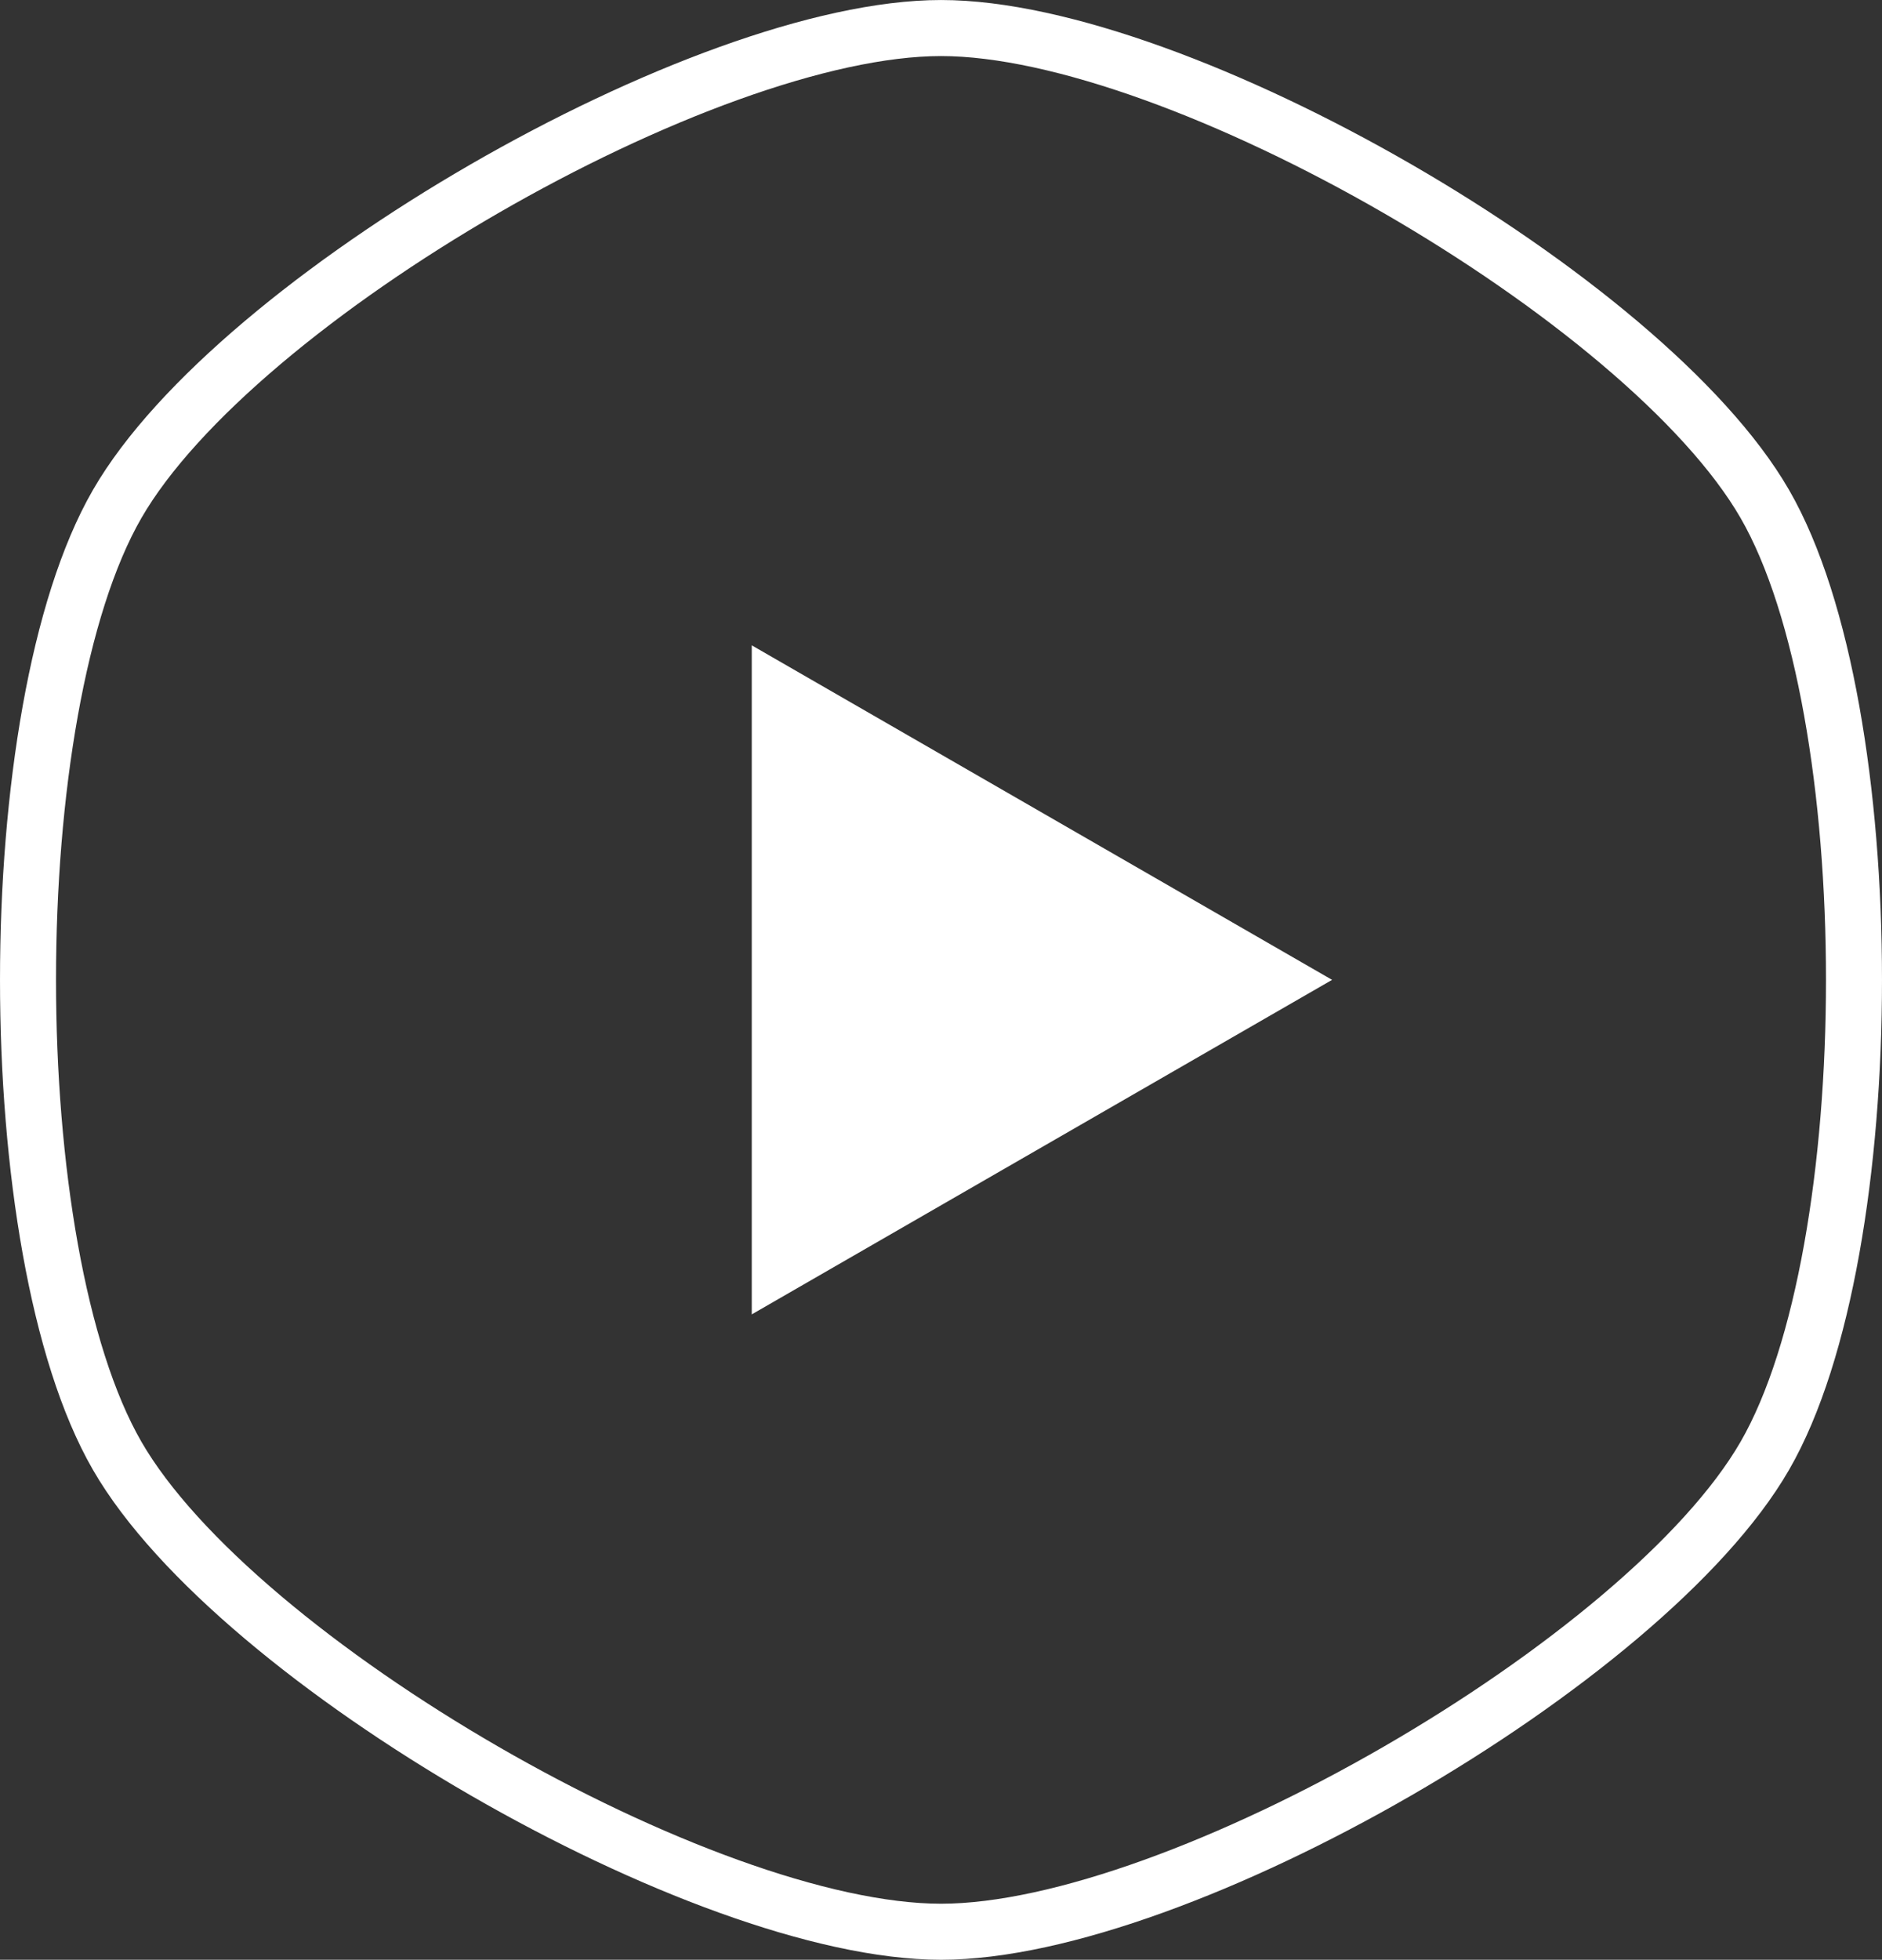
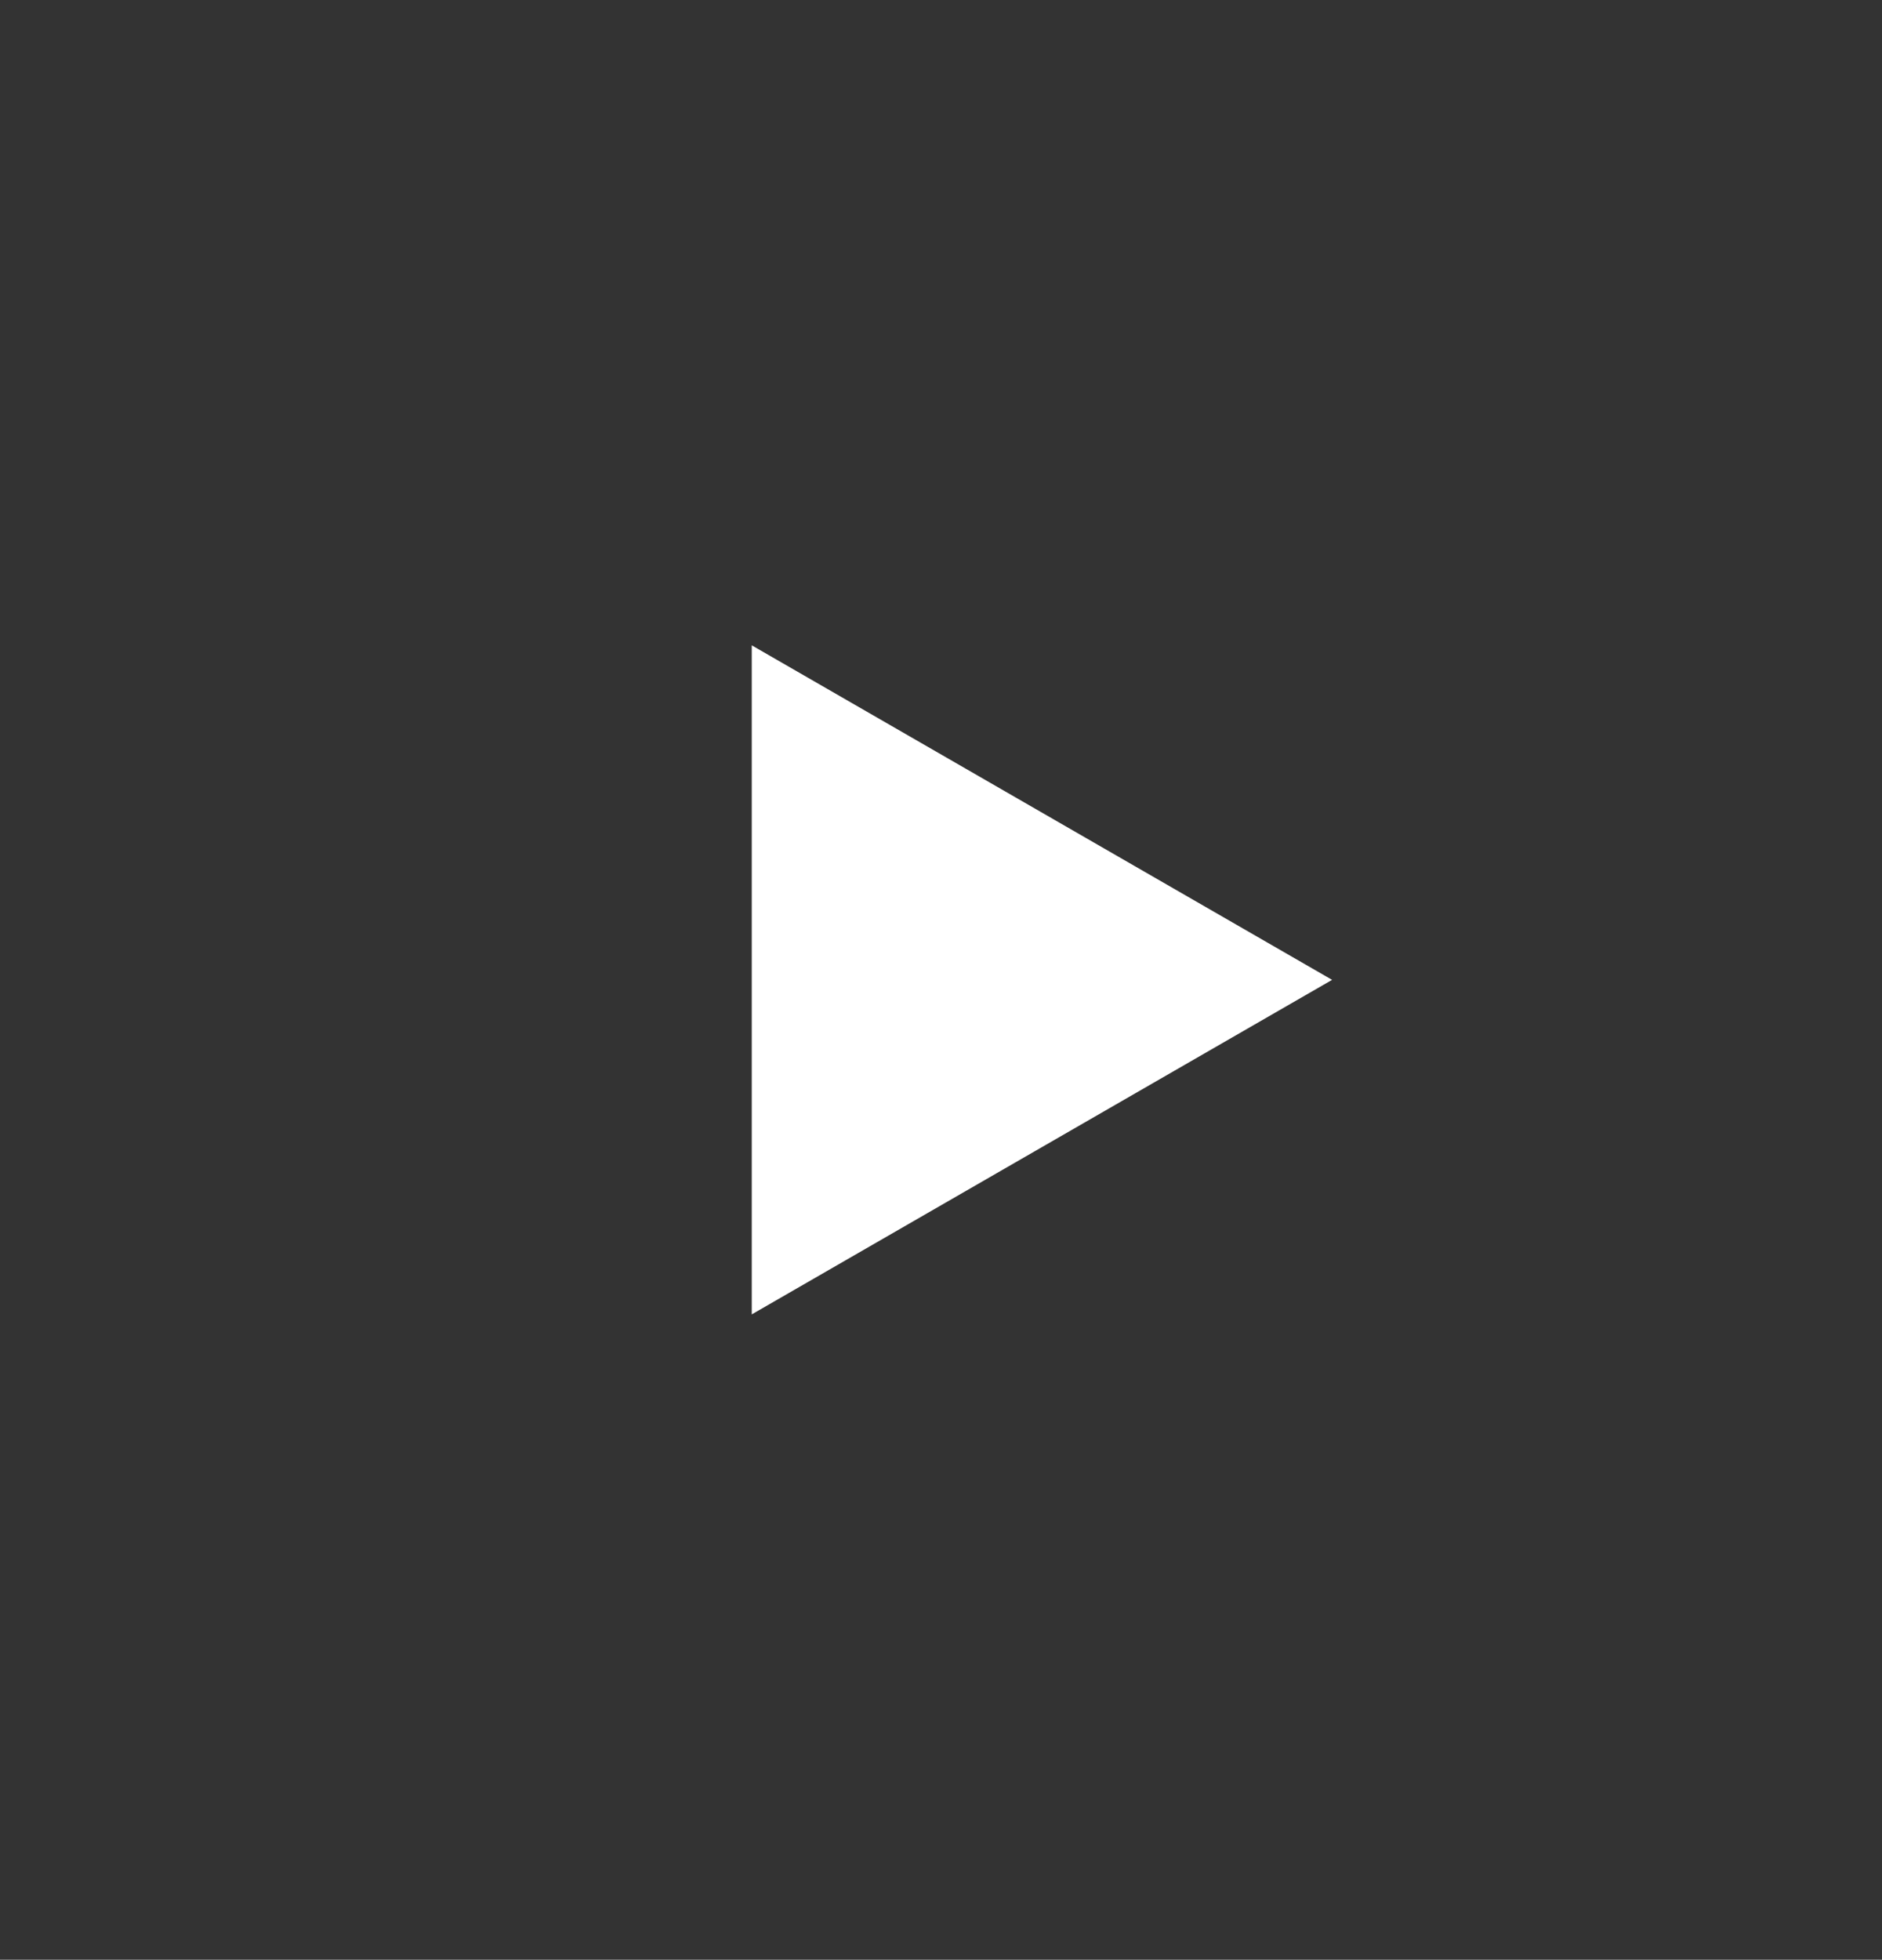
<svg xmlns="http://www.w3.org/2000/svg" width="100.806" height="104.905" viewBox="0 0 100.806 104.905">
  <rect x="0" y="0" width="100.806" height="104.905" fill="#333333" stroke="none" />
  <defs>
    <style>.btn-play--triangle{fill:#fff;}.btn-play--exterieur{fill:none;stroke:#fff;stroke-width:3px;}</style>
  </defs>
  <g transform="translate(1.5 1.5)">
    <path class="btn-play--triangle" d="M17.907,0,35.814,31.084H0Z" transform="translate(69.851 33.045) rotate(90)" />
-     <path class="btn-play--exterieur" d="M93.029,25.476c6.369,11.032,6.369,39.921,0,50.953S61.641,101.905,48.9,101.905,11.146,87.461,4.777,76.429s-6.369-39.921,0-50.953S36.165,0,48.9,0,86.66,14.445,93.029,25.476Z" transform="translate(97.806 101.906) rotate(180)" />
  </g>
</svg>